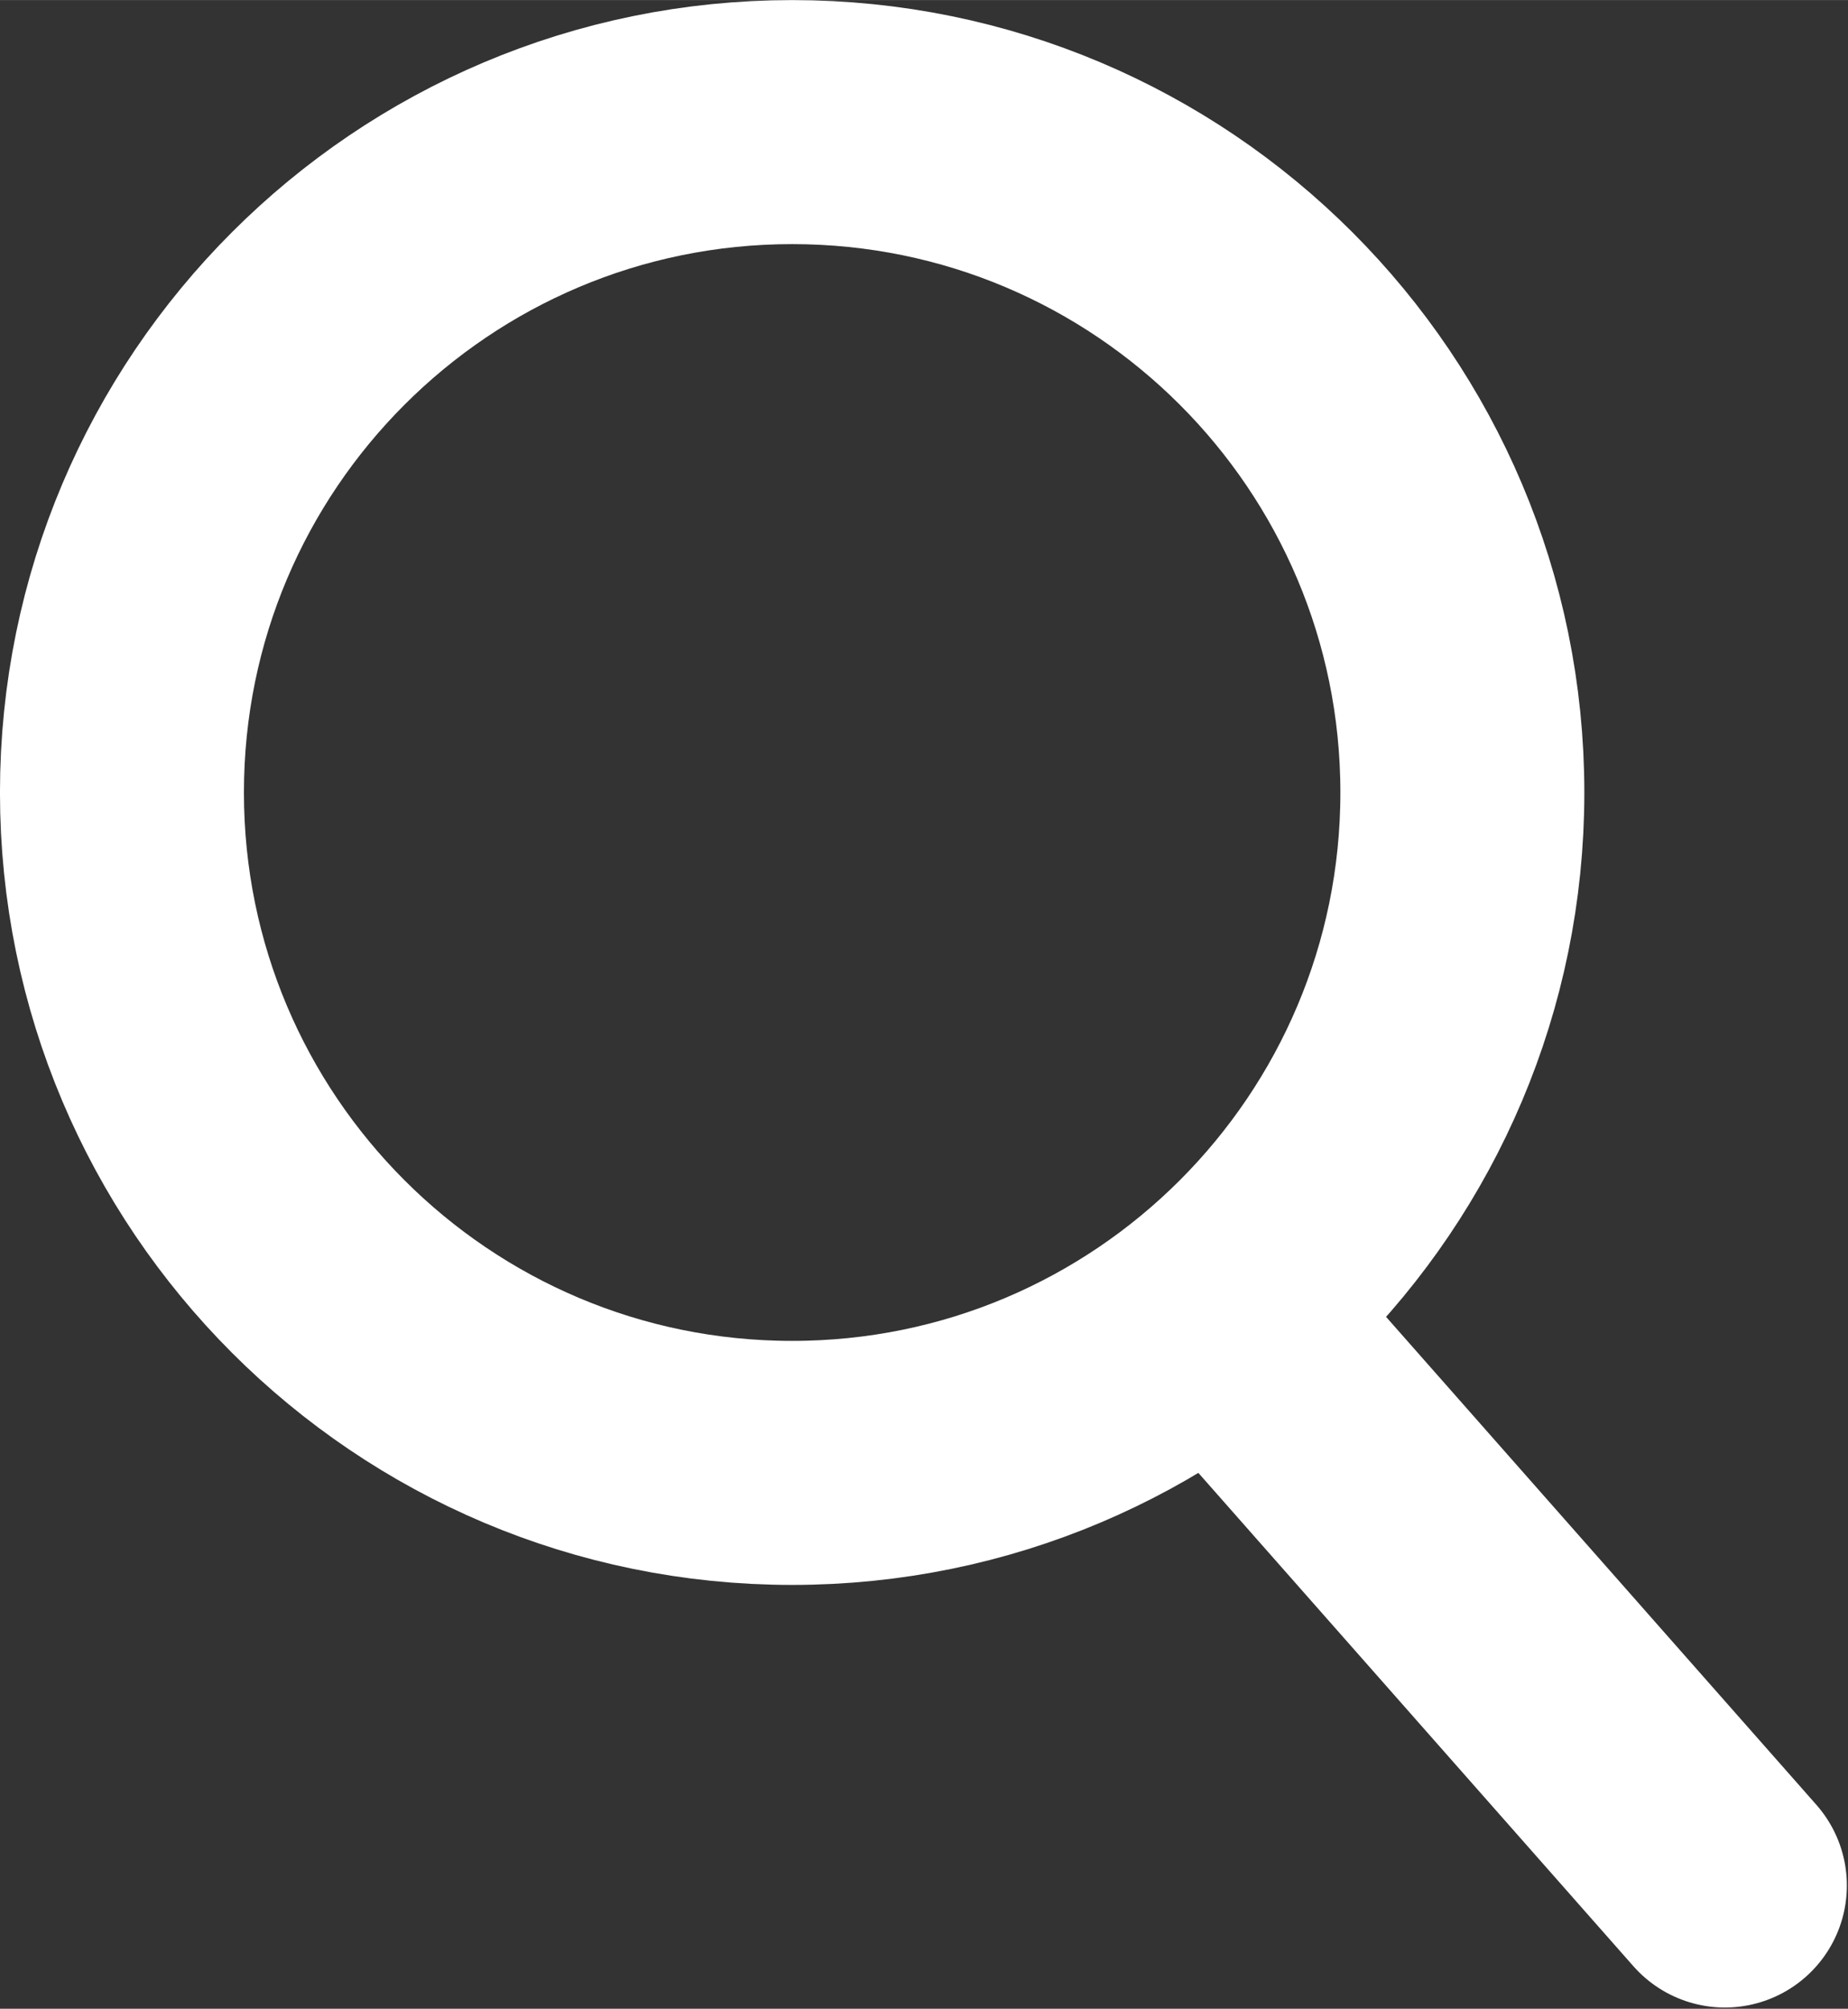
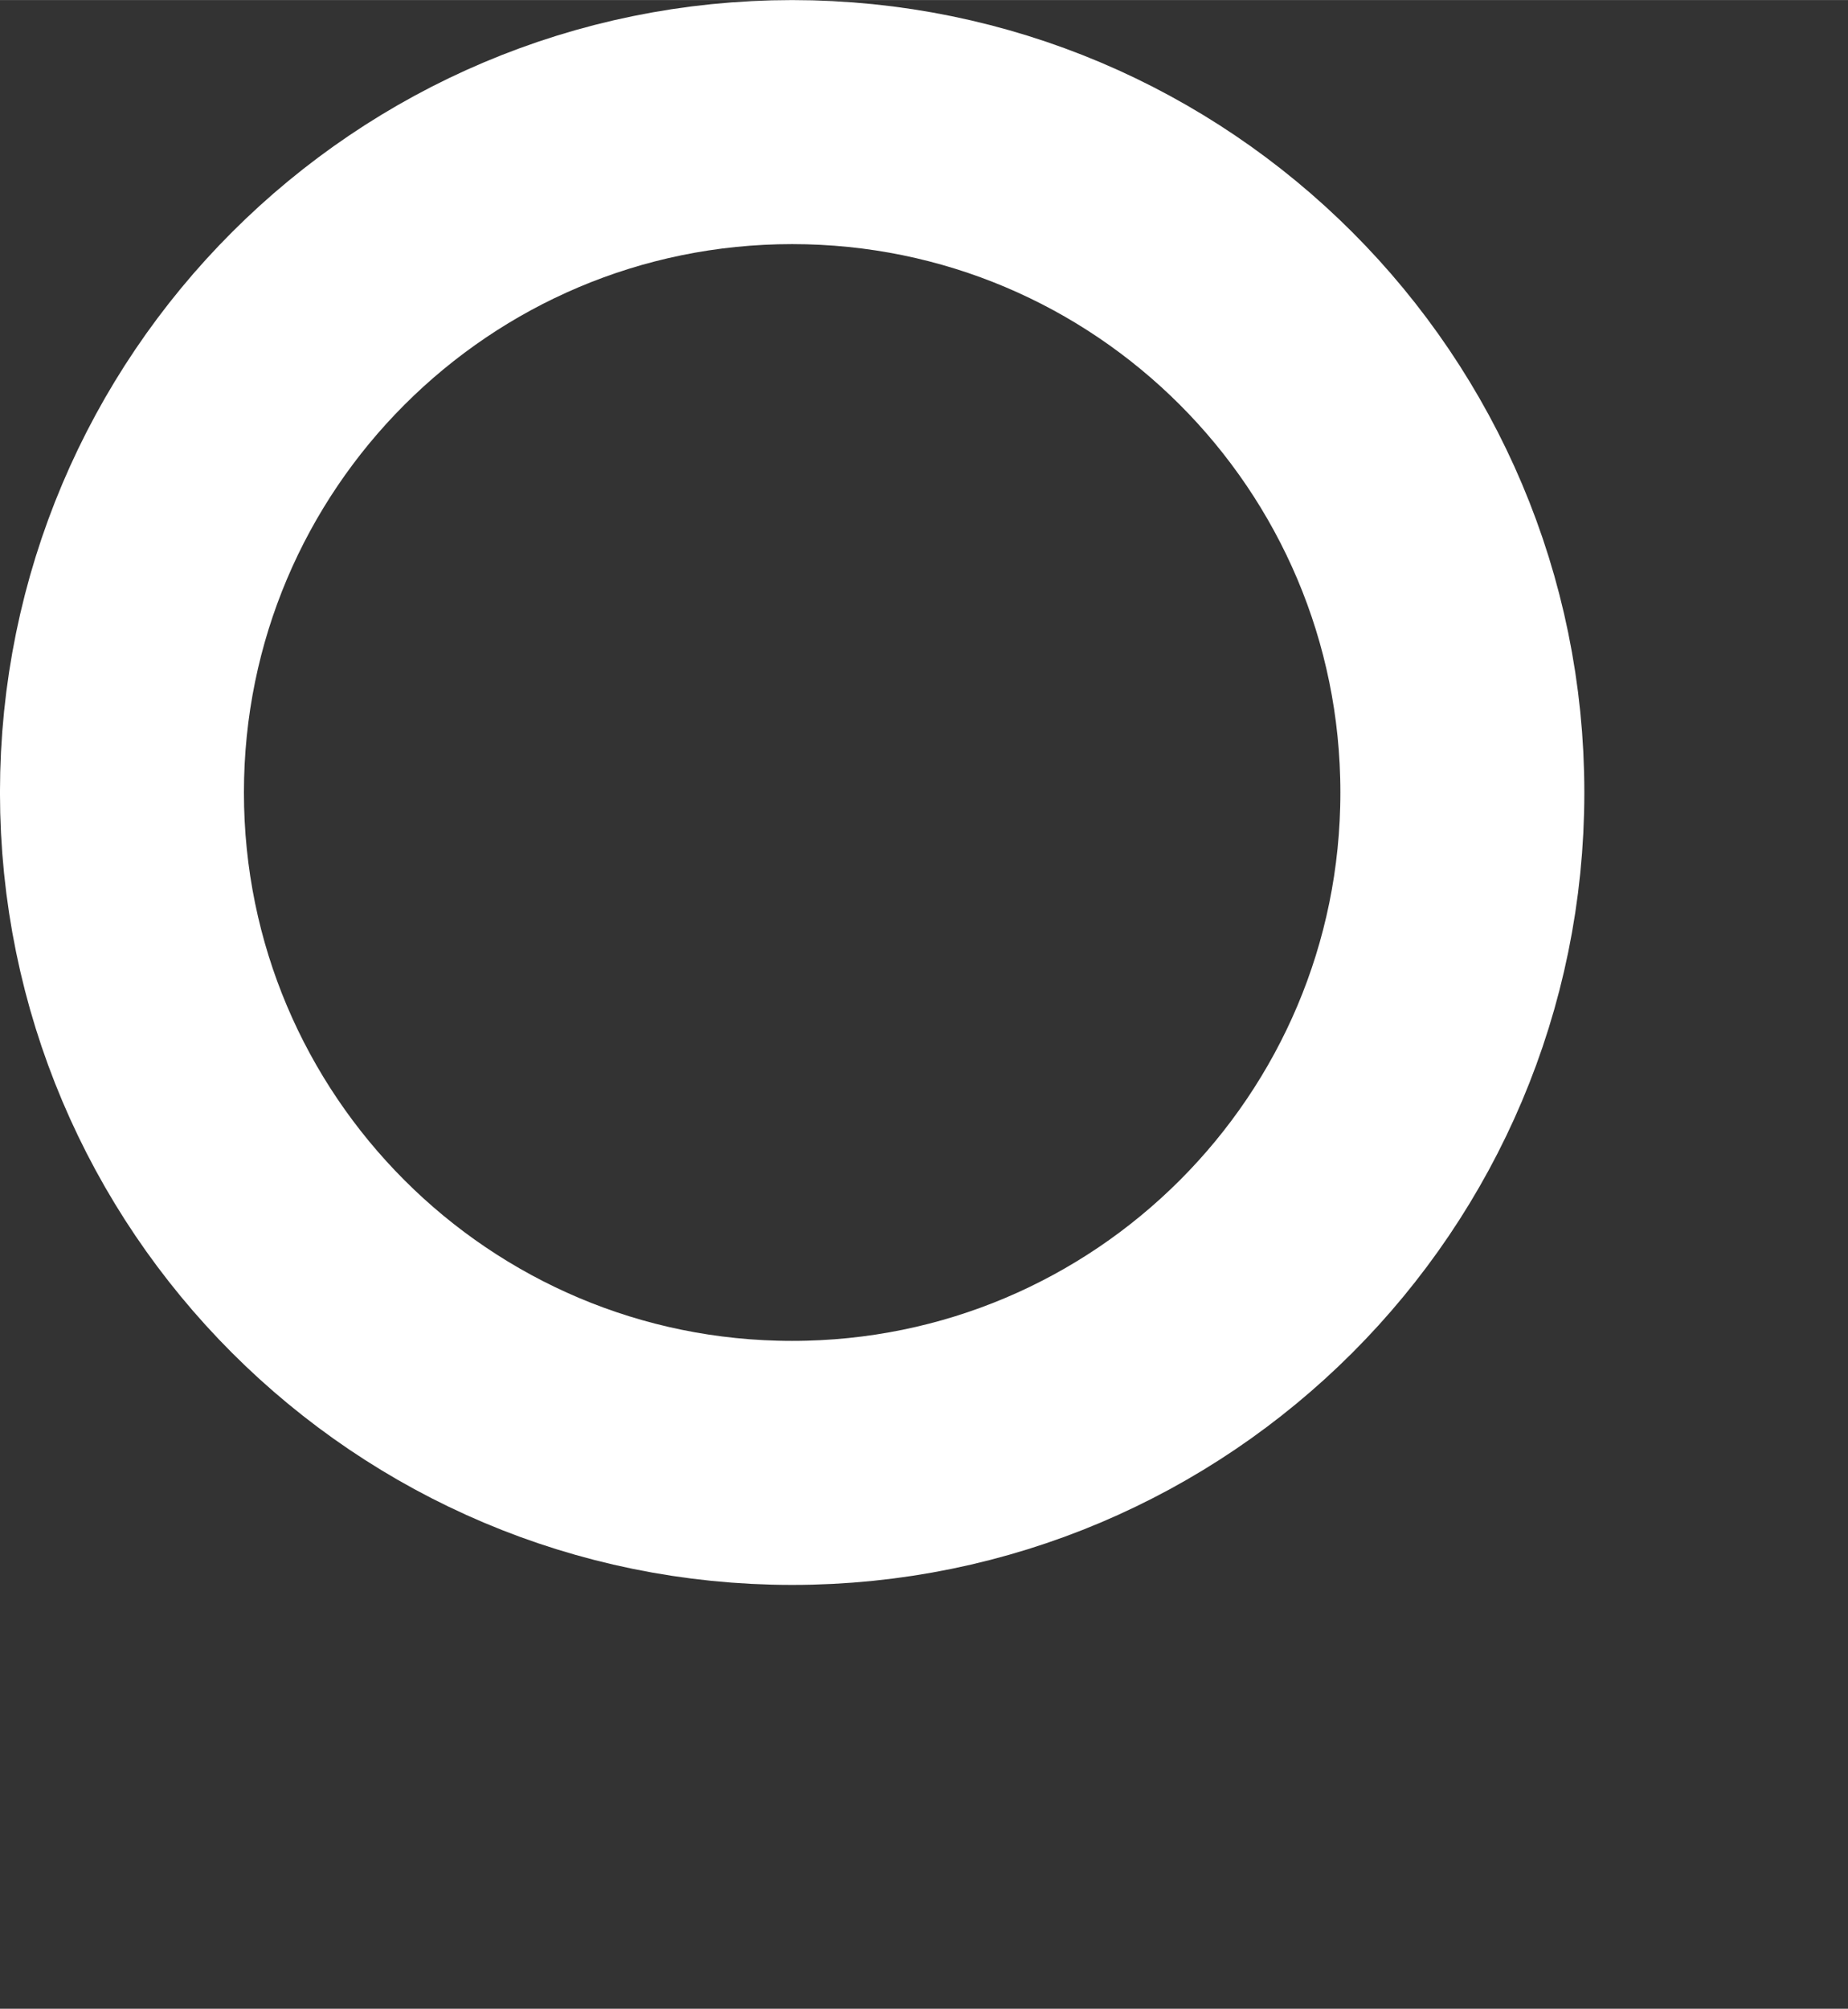
<svg xmlns="http://www.w3.org/2000/svg" xmlns:ns1="http://www.inkscape.org/namespaces/inkscape" xmlns:ns2="http://sodipodi.sourceforge.net/DTD/sodipodi-0.dtd" width="4.81mm" height="5.227mm" viewBox="0 0 17.044 18.521" id="svg5060" version="1.1" ns1:version="0.91 r13725" ns2:docname="zoom.svg">
  <rect x="0" y="0" width="17.044" height="18.521" fill="#333333" stroke="none" />
  <defs id="defs5062" />
  <ns2:namedview id="base" pagecolor="#ffffff" bordercolor="#666666" borderopacity="1.0" ns1:pageopacity="0.0" ns1:pageshadow="2" ns1:zoom="0.35" ns1:cx="-246.47786" ns1:cy="240.68921" ns1:document-units="px" ns1:current-layer="layer1" showgrid="false" fit-margin-top="0" fit-margin-left="0" fit-margin-right="0" fit-margin-bottom="0" ns1:window-width="1366" ns1:window-height="705" ns1:window-x="-8" ns1:window-y="-8" ns1:window-maximized="1" />
  <g ns1:label="Vrstva 1" ns1:groupmode="layer" id="layer1" transform="translate(-571.478,-754.53)">
    <g id="g774" transform="matrix(1.25,0,0,-1.25,578.784,768.018)">
      <path d="M 0,0 C 2.731,0 4.945,2.214 4.945,4.945 4.945,7.676 2.731,9.89 0,9.89 -2.731,9.89 -4.945,7.676 -4.945,4.945 -4.945,2.214 -2.731,0 0,0 Z" style="fill:none;stroke:#ffffff;stroke-width:1.8;stroke-linecap:round;stroke-linejoin:round;stroke-miterlimit:4;stroke-dasharray:none;stroke-opacity:1" id="path776" ns1:connector-curvature="0" />
    </g>
    <g id="g778" transform="matrix(1.25,0,0,-1.25,583.009,766.952)">
-       <path d="M 0,0 3.502,-3.97" style="fill:none;stroke:#ffffff;stroke-width:1.8;stroke-linecap:round;stroke-linejoin:round;stroke-miterlimit:4;stroke-dasharray:none;stroke-opacity:1" id="path780" ns1:connector-curvature="0" />
-     </g>
+       </g>
  </g>
</svg>